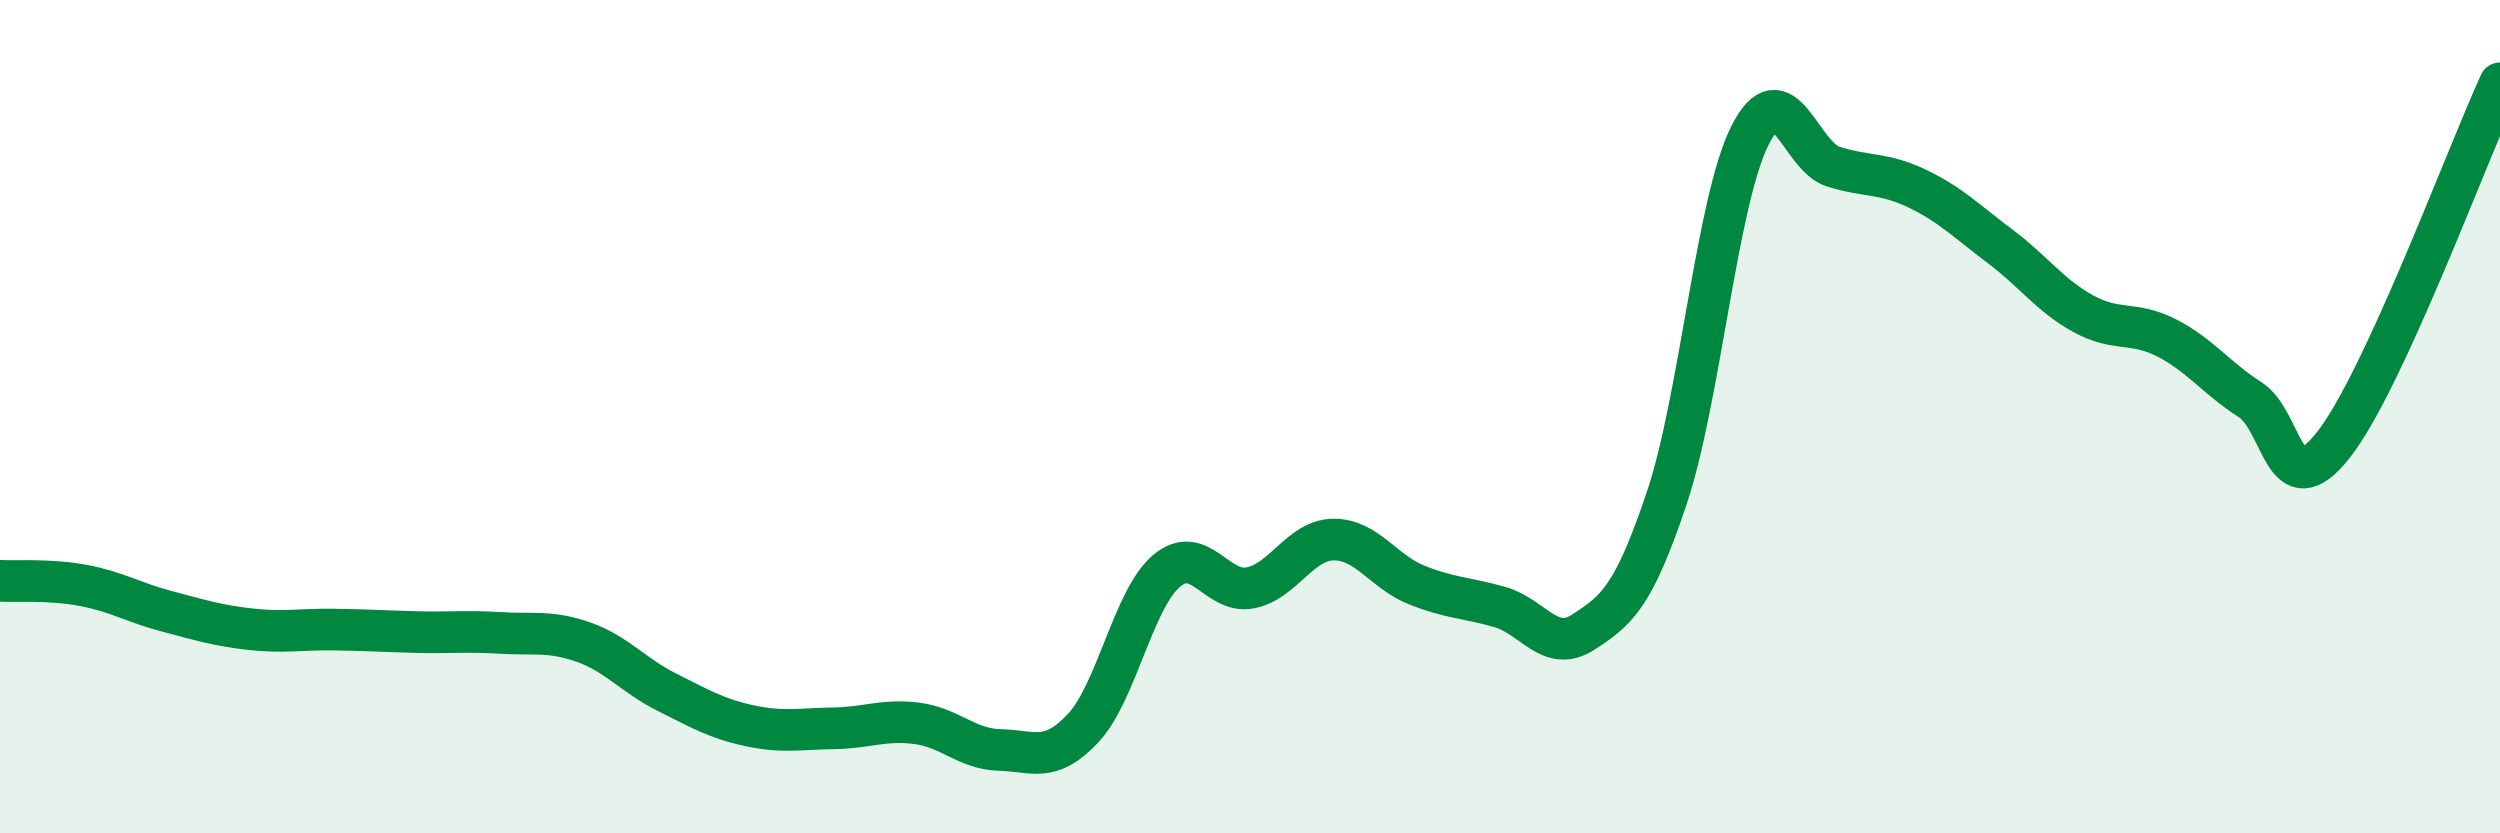
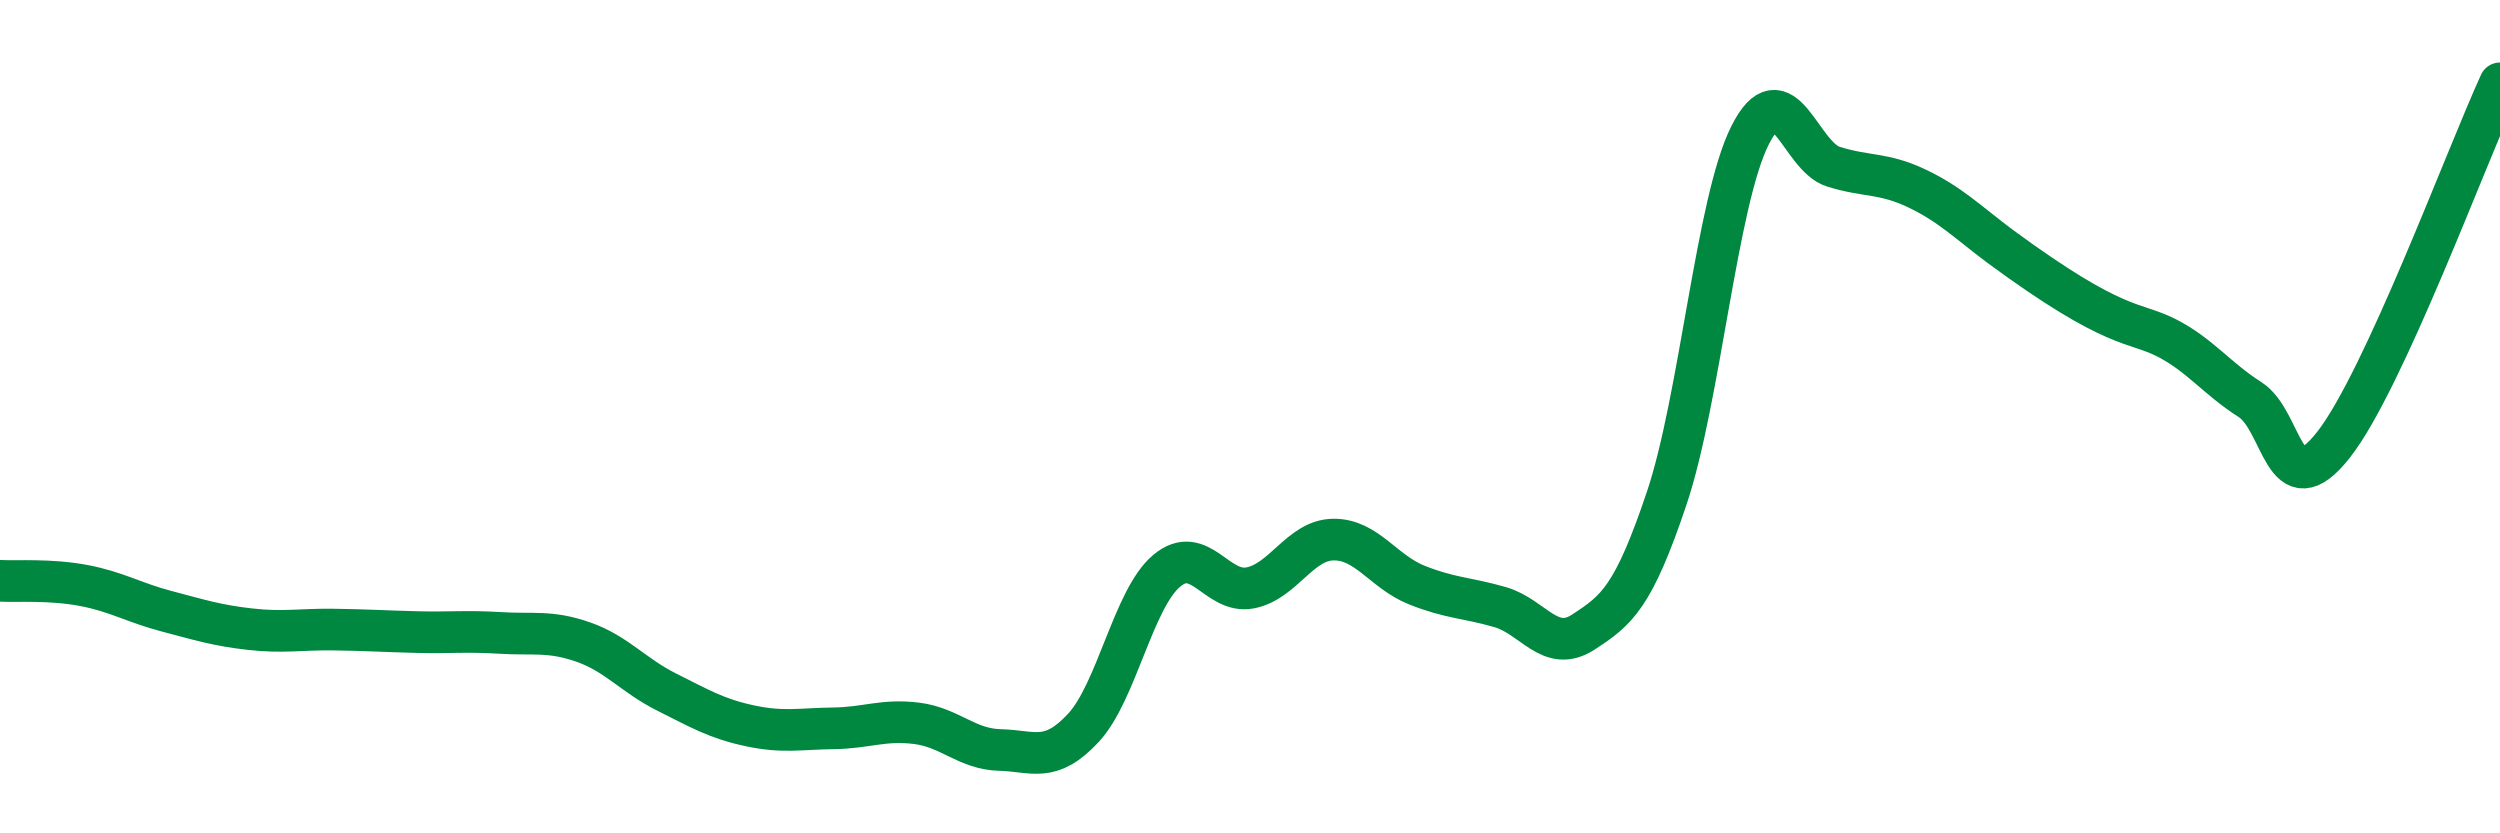
<svg xmlns="http://www.w3.org/2000/svg" width="60" height="20" viewBox="0 0 60 20">
-   <path d="M 0,13.94 C 0.4,13.96 1.2,13.9 2,14.05 C 2.8,14.2 3.2,14.46 4,14.67 C 4.8,14.88 5.2,15.01 6,15.1 C 6.8,15.19 7.2,15.1 8,15.11 C 8.8,15.12 9.2,15.15 10,15.17 C 10.8,15.19 11.2,15.14 12,15.19 C 12.8,15.24 13.2,15.13 14,15.41 C 14.8,15.69 15.2,16.21 16,16.61 C 16.8,17.01 17.2,17.25 18,17.42 C 18.8,17.59 19.2,17.49 20,17.48 C 20.8,17.47 21.2,17.26 22,17.36 C 22.8,17.46 23.2,17.98 24,18 C 24.8,18.02 25.2,18.33 26,17.47 C 26.8,16.61 27.2,14.37 28,13.7 C 28.8,13.03 29.2,14.26 30,14.11 C 30.8,13.96 31.2,12.96 32,12.95 C 32.8,12.94 33.2,13.72 34,14.04 C 34.8,14.36 35.2,14.34 36,14.57 C 36.8,14.8 37.2,15.69 38,15.17 C 38.8,14.65 39.2,14.34 40,11.96 C 40.8,9.58 41.2,4.84 42,3.25 C 42.8,1.66 43.2,3.75 44,4 C 44.8,4.25 45.2,4.14 46,4.52 C 46.8,4.9 47.2,5.31 48,5.91 C 48.8,6.51 49.2,7.09 50,7.53 C 50.8,7.97 51.2,7.7 52,8.11 C 52.8,8.52 53.2,9.08 54,9.59 C 54.8,10.1 54.8,12.2 56,10.68 C 57.2,9.16 59.2,3.74 60,2L60 20L0 20Z" fill="#008740" opacity="0.1" stroke-linecap="round" stroke-linejoin="round" />
-   <path d="M 0,13.94 C 0.4,13.96 1.2,13.9 2,14.05 C 2.8,14.2 3.2,14.46 4,14.67 C 4.8,14.88 5.2,15.01 6,15.1 C 6.8,15.19 7.2,15.1 8,15.11 C 8.8,15.12 9.2,15.15 10,15.17 C 10.8,15.19 11.2,15.14 12,15.19 C 12.8,15.24 13.2,15.13 14,15.41 C 14.8,15.69 15.2,16.21 16,16.61 C 16.8,17.01 17.2,17.25 18,17.42 C 18.8,17.59 19.2,17.49 20,17.48 C 20.8,17.47 21.2,17.26 22,17.36 C 22.8,17.46 23.2,17.98 24,18 C 24.8,18.02 25.2,18.33 26,17.47 C 26.8,16.61 27.2,14.37 28,13.7 C 28.8,13.03 29.2,14.26 30,14.11 C 30.8,13.96 31.2,12.96 32,12.95 C 32.8,12.94 33.2,13.72 34,14.04 C 34.8,14.36 35.2,14.34 36,14.57 C 36.8,14.8 37.2,15.69 38,15.17 C 38.8,14.65 39.2,14.34 40,11.96 C 40.8,9.58 41.2,4.84 42,3.25 C 42.8,1.66 43.2,3.75 44,4 C 44.8,4.25 45.2,4.14 46,4.52 C 46.8,4.9 47.2,5.31 48,5.91 C 48.8,6.51 49.2,7.09 50,7.53 C 50.8,7.97 51.2,7.7 52,8.11 C 52.8,8.52 53.2,9.08 54,9.59 C 54.8,10.1 54.8,12.2 56,10.68 C 57.2,9.16 59.2,3.74 60,2" stroke="#008740" stroke-width="1" fill="none" stroke-linecap="round" stroke-linejoin="round" />
+   <path d="M 0,13.94 C 0.4,13.96 1.2,13.9 2,14.05 C 2.8,14.2 3.2,14.46 4,14.67 C 4.8,14.88 5.2,15.01 6,15.1 C 6.8,15.19 7.2,15.1 8,15.11 C 8.8,15.12 9.2,15.15 10,15.17 C 10.8,15.19 11.2,15.14 12,15.19 C 12.8,15.24 13.2,15.13 14,15.41 C 14.8,15.69 15.2,16.21 16,16.61 C 16.8,17.01 17.2,17.25 18,17.42 C 18.8,17.59 19.2,17.49 20,17.48 C 20.8,17.47 21.2,17.26 22,17.36 C 22.8,17.46 23.2,17.98 24,18 C 24.8,18.02 25.2,18.33 26,17.47 C 26.8,16.61 27.2,14.37 28,13.7 C 28.8,13.03 29.2,14.26 30,14.11 C 30.8,13.96 31.2,12.96 32,12.95 C 32.8,12.94 33.2,13.72 34,14.04 C 34.8,14.36 35.2,14.34 36,14.57 C 36.8,14.8 37.2,15.69 38,15.17 C 38.8,14.65 39.2,14.34 40,11.96 C 40.8,9.58 41.2,4.84 42,3.25 C 42.8,1.66 43.2,3.75 44,4 C 44.8,4.25 45.2,4.14 46,4.52 C 46.8,4.9 47.2,5.31 48,5.91 C 50.8,7.97 51.2,7.7 52,8.11 C 52.8,8.52 53.2,9.08 54,9.59 C 54.8,10.1 54.8,12.2 56,10.68 C 57.2,9.16 59.2,3.74 60,2" stroke="#008740" stroke-width="1" fill="none" stroke-linecap="round" stroke-linejoin="round" />
</svg>